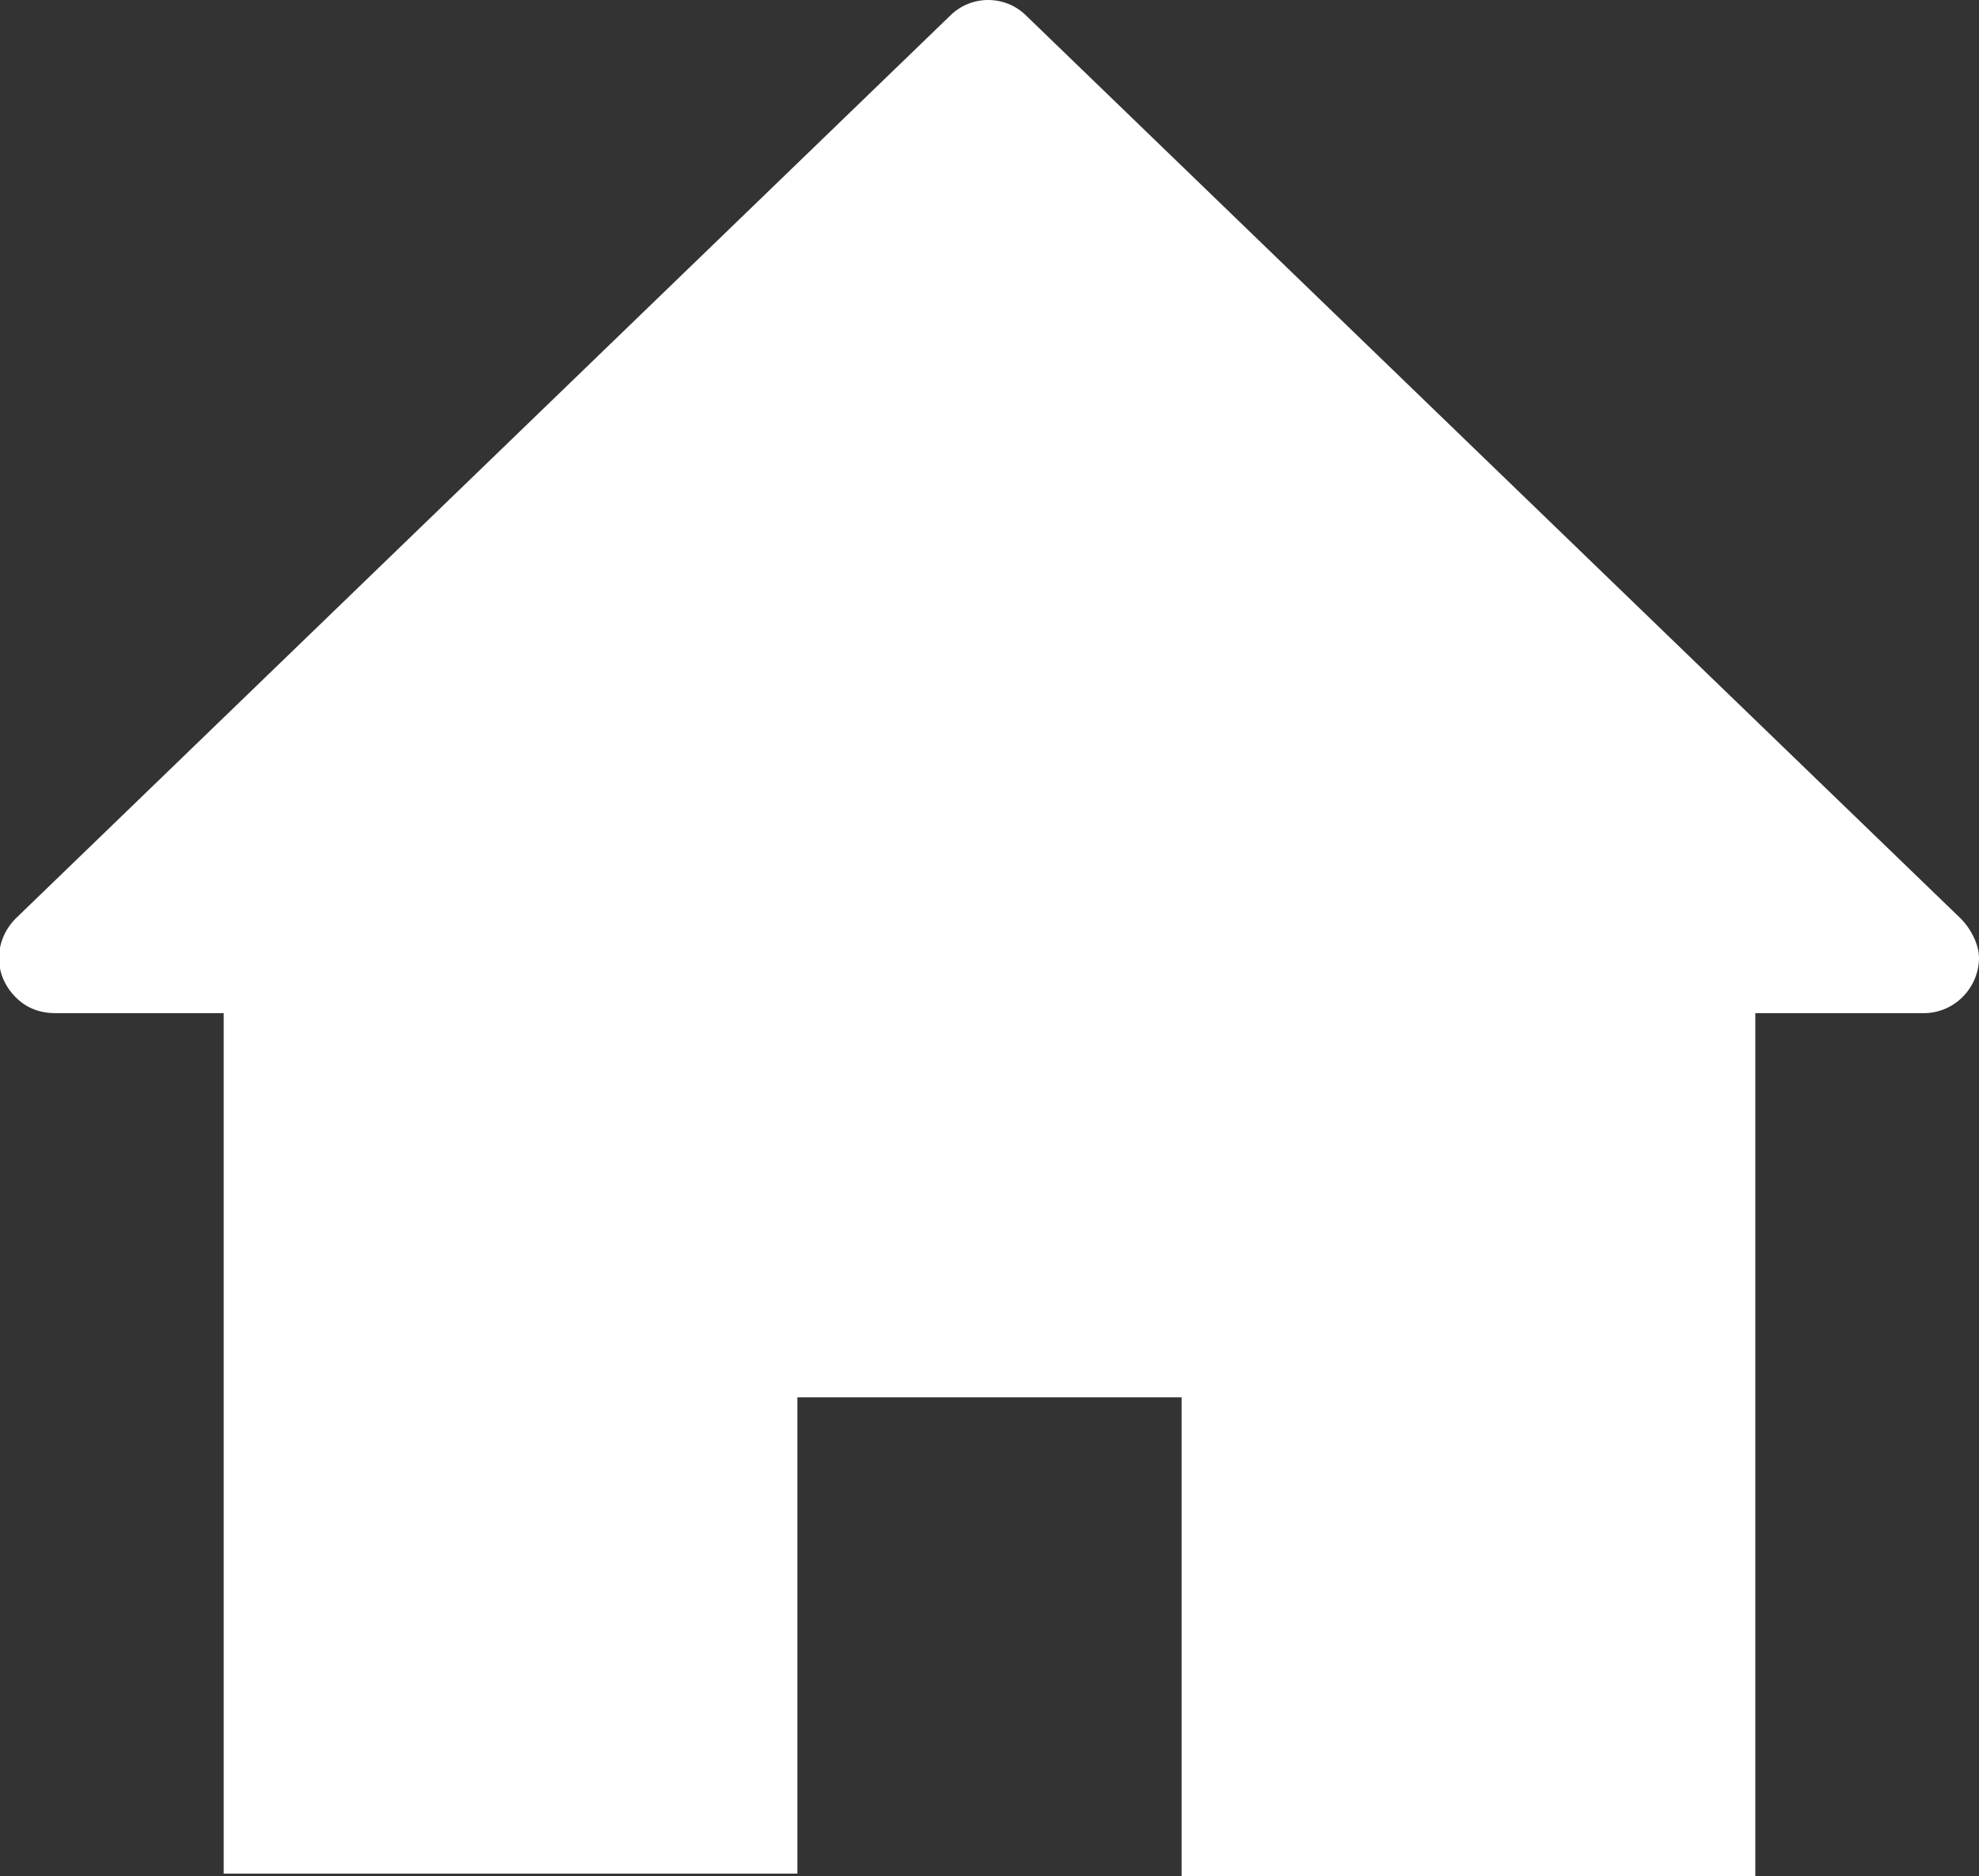
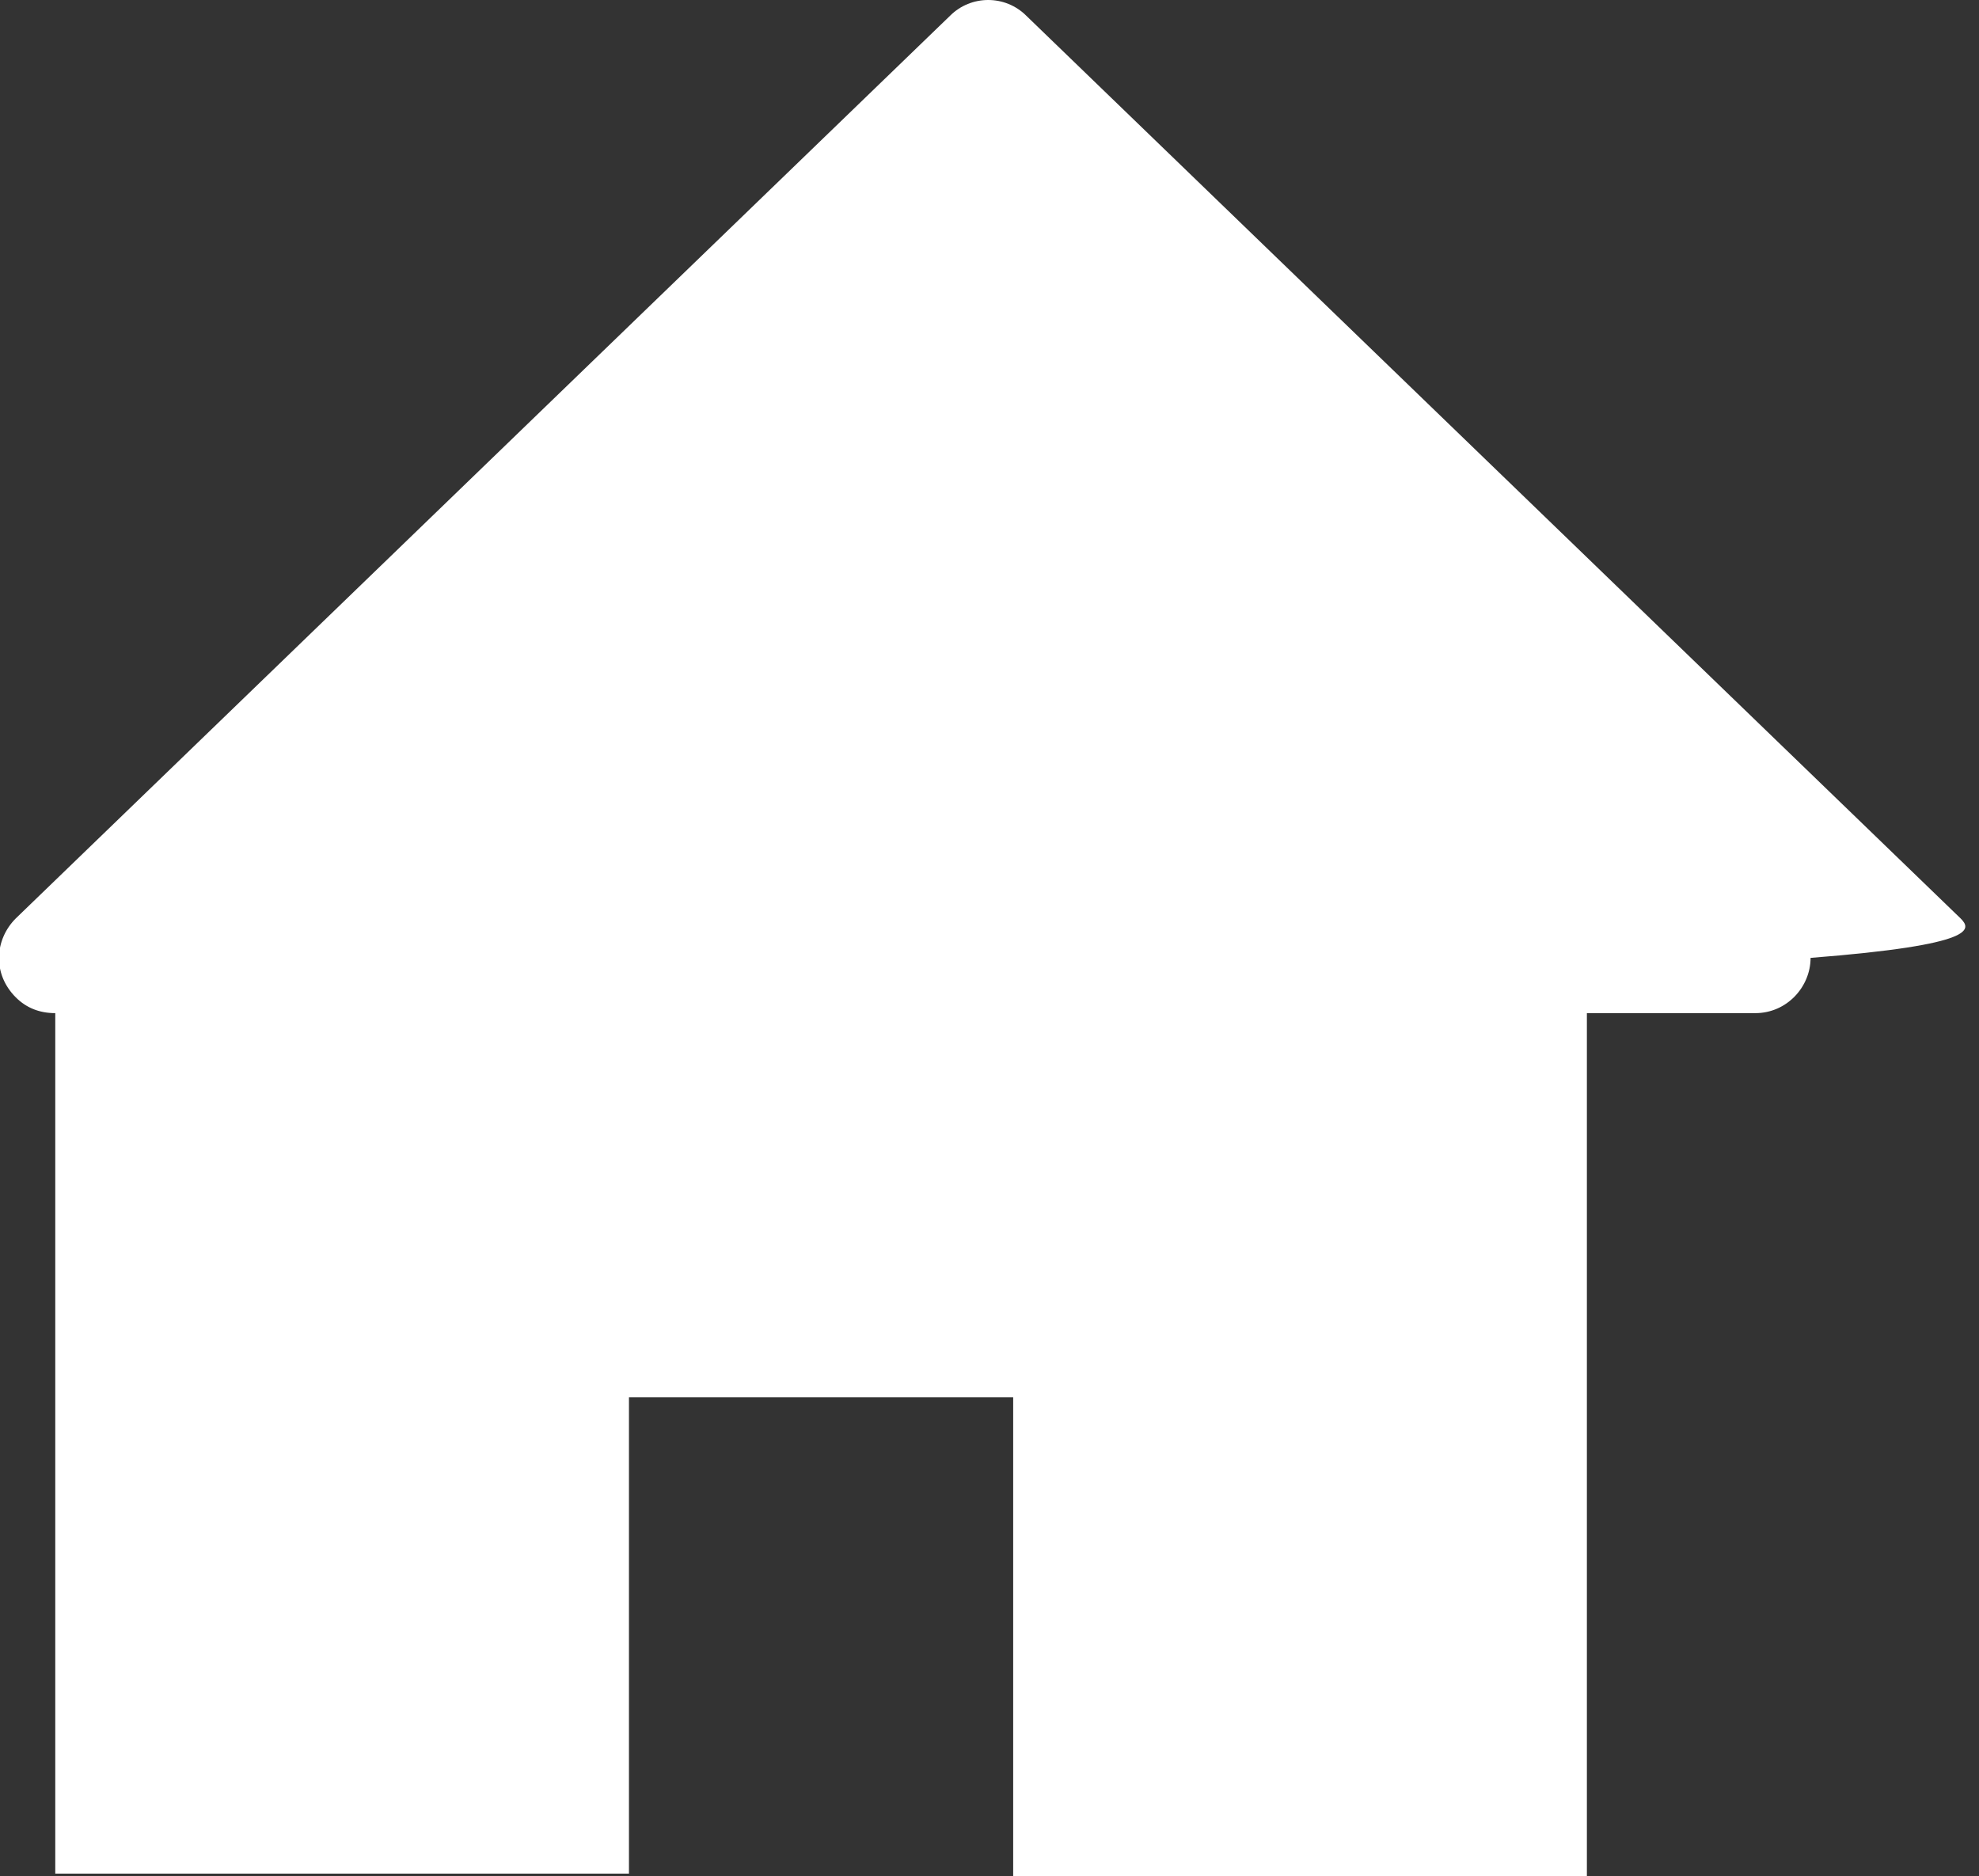
<svg xmlns="http://www.w3.org/2000/svg" version="1.1" id="Layer_1" x="0px" y="0px" width="75.2px" height="71.3px" viewBox="0 0 75.2 71.3" style="enable-background:new 0 0 75.2 71.3;" xml:space="preserve">
  <rect x="0" y="0" width="75.2" height="71.3" fill="#333333" stroke="none" />
  <style type="text/css">
	.st0{fill:#FFFFFF;}
</style>
  <title>icon home 05</title>
-   <path class="st0" d="M74.5,34.9L39,0.6c-0.8-0.8-2.1-0.8-2.9,0L0.6,34.9c-0.8,0.8-0.9,2.1,0,3c0.4,0.4,0.9,0.6,1.5,0.6h6.4v32.7  h21.8V53.1h14.6v18.2h21.8V38.5h6.4c1.2,0,2.1-1,2.1-2.1C75.2,35.9,74.9,35.3,74.5,34.9z" />
+   <path class="st0" d="M74.5,34.9L39,0.6c-0.8-0.8-2.1-0.8-2.9,0L0.6,34.9c-0.8,0.8-0.9,2.1,0,3c0.4,0.4,0.9,0.6,1.5,0.6v32.7  h21.8V53.1h14.6v18.2h21.8V38.5h6.4c1.2,0,2.1-1,2.1-2.1C75.2,35.9,74.9,35.3,74.5,34.9z" />
</svg>